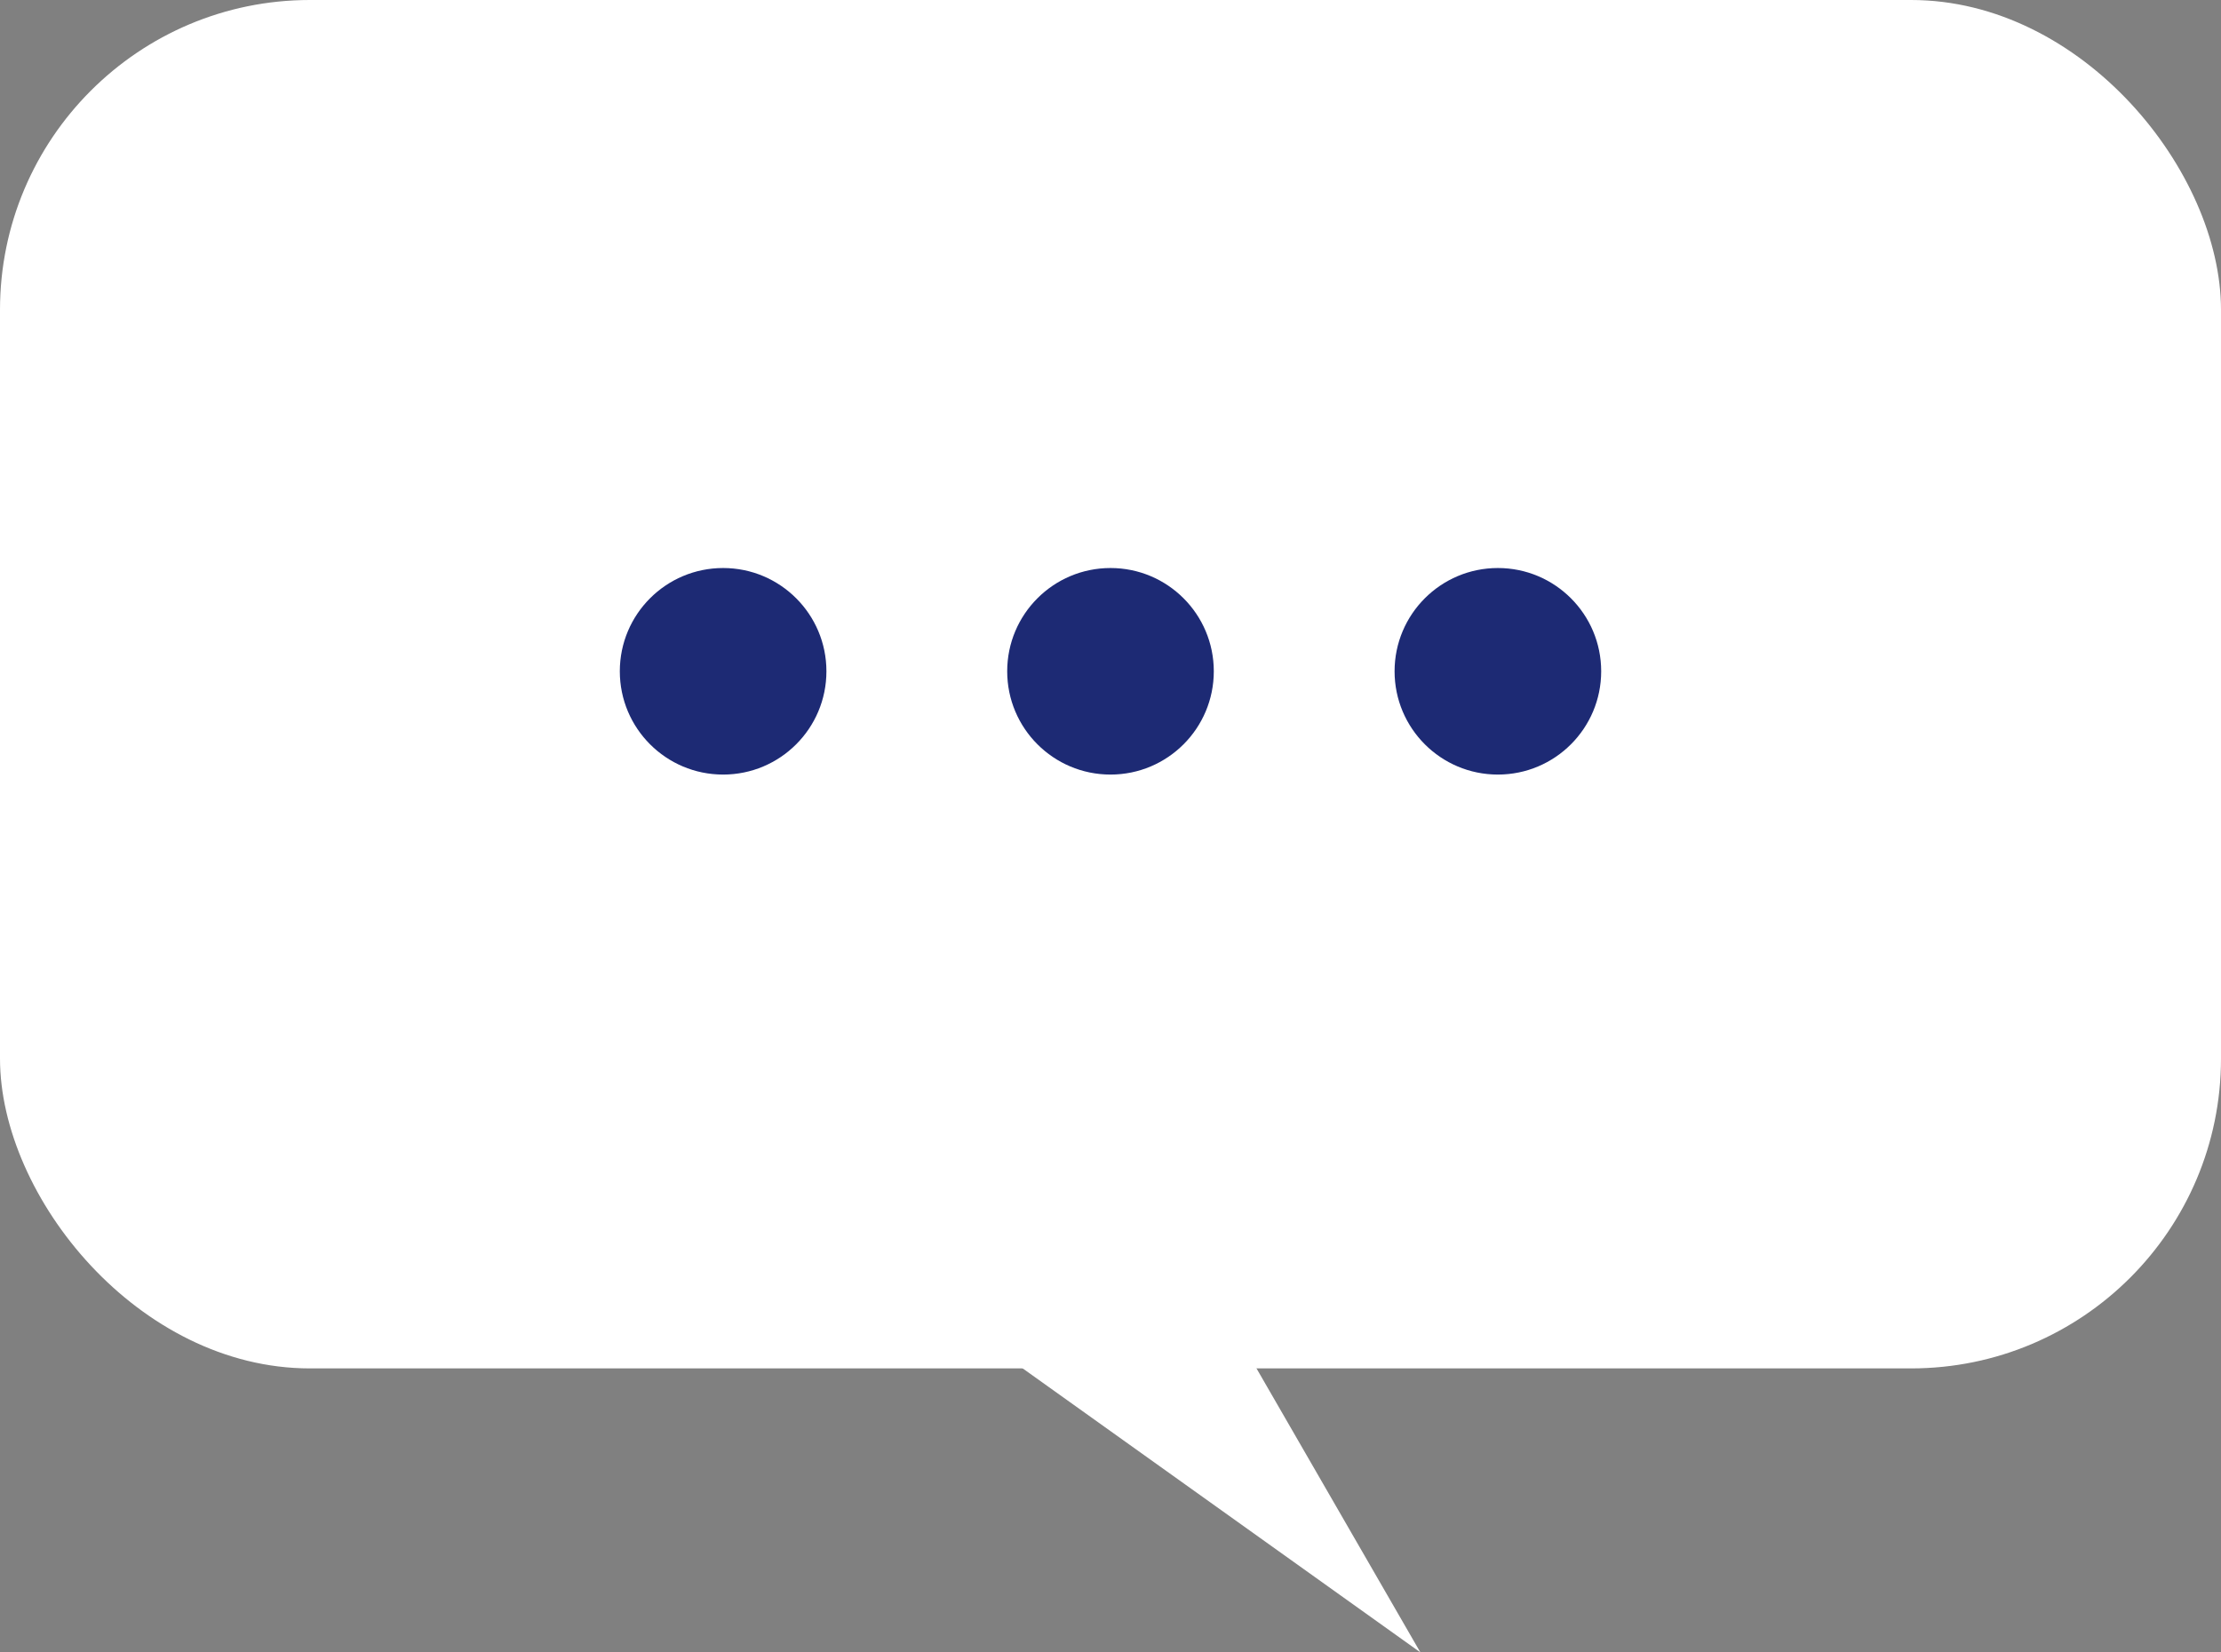
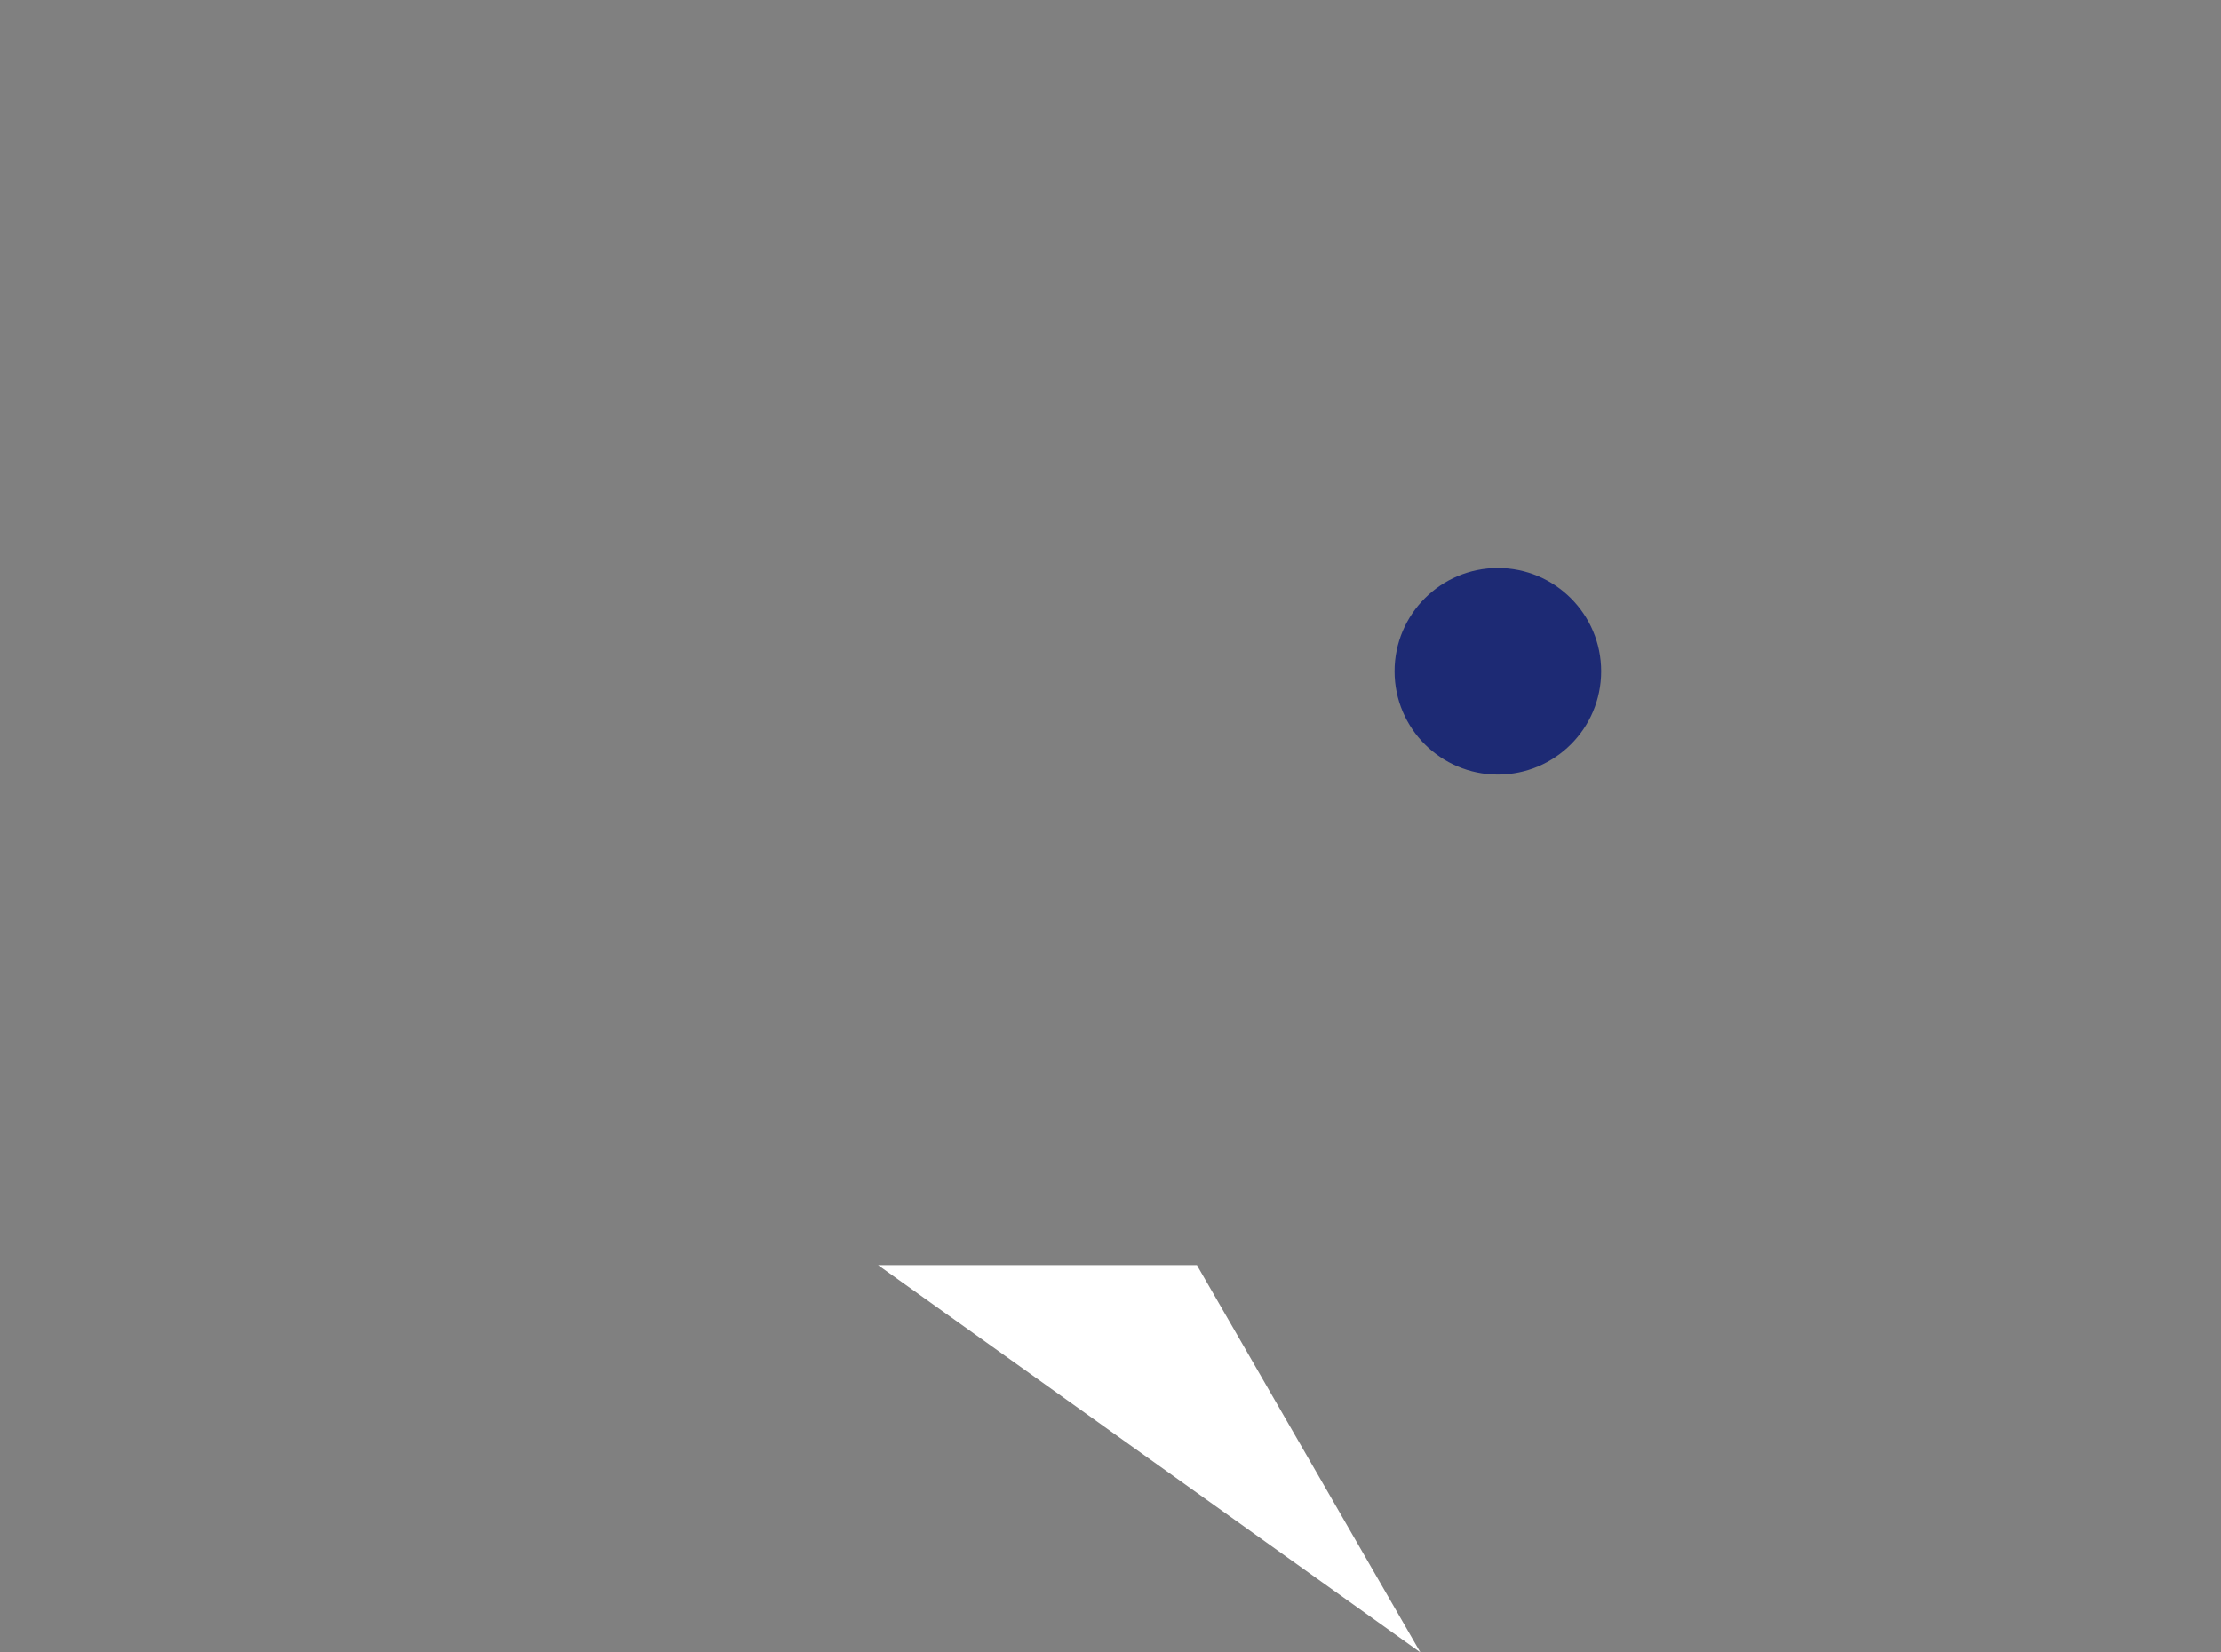
<svg xmlns="http://www.w3.org/2000/svg" width="86" height="64" viewBox="0 0 86 64" fill="none">
  <rect x="0" y="0" width="86" height="64" fill="#808080" stroke="none" />
-   <rect width="86" height="53" rx="12" fill="white" />
  <path d="M55 64L46.346 49H34L55 64Z" fill="white" />
-   <circle cx="28" cy="26" r="4" fill="#1D2A74" />
-   <circle cx="43" cy="26" r="4" fill="#1D2A74" />
  <circle cx="58" cy="26" r="4" fill="#1D2A74" />
</svg>